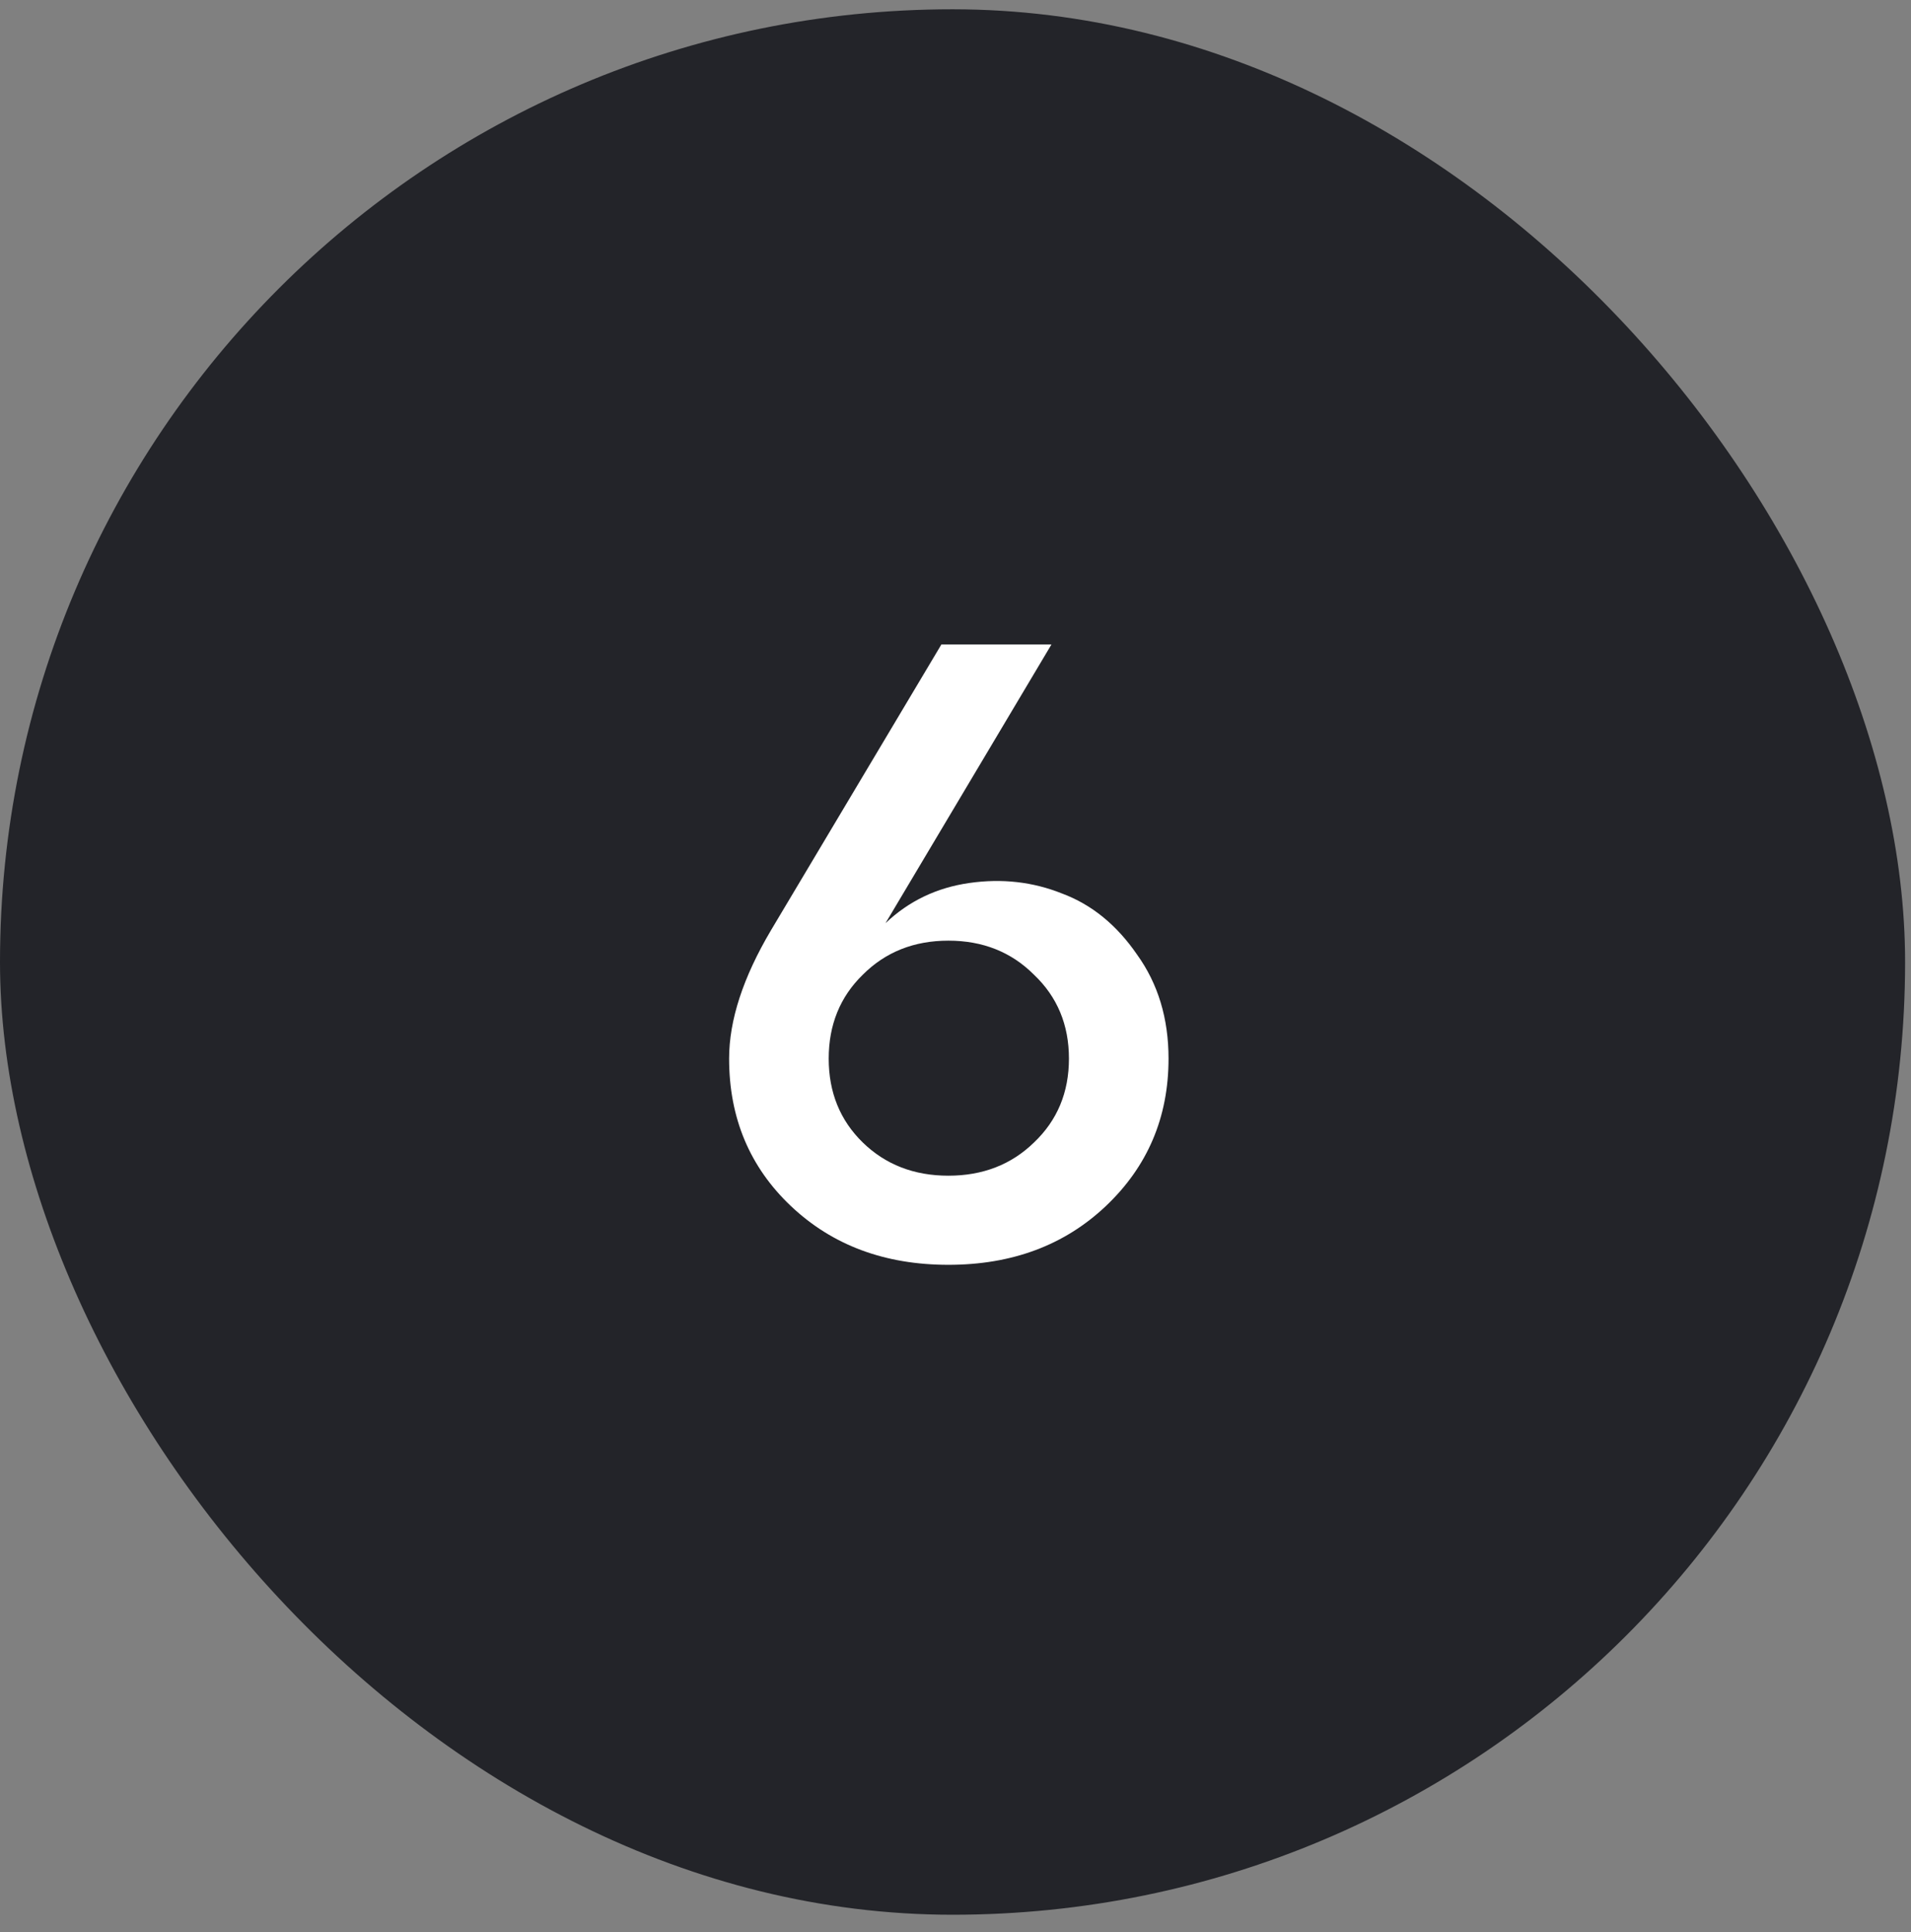
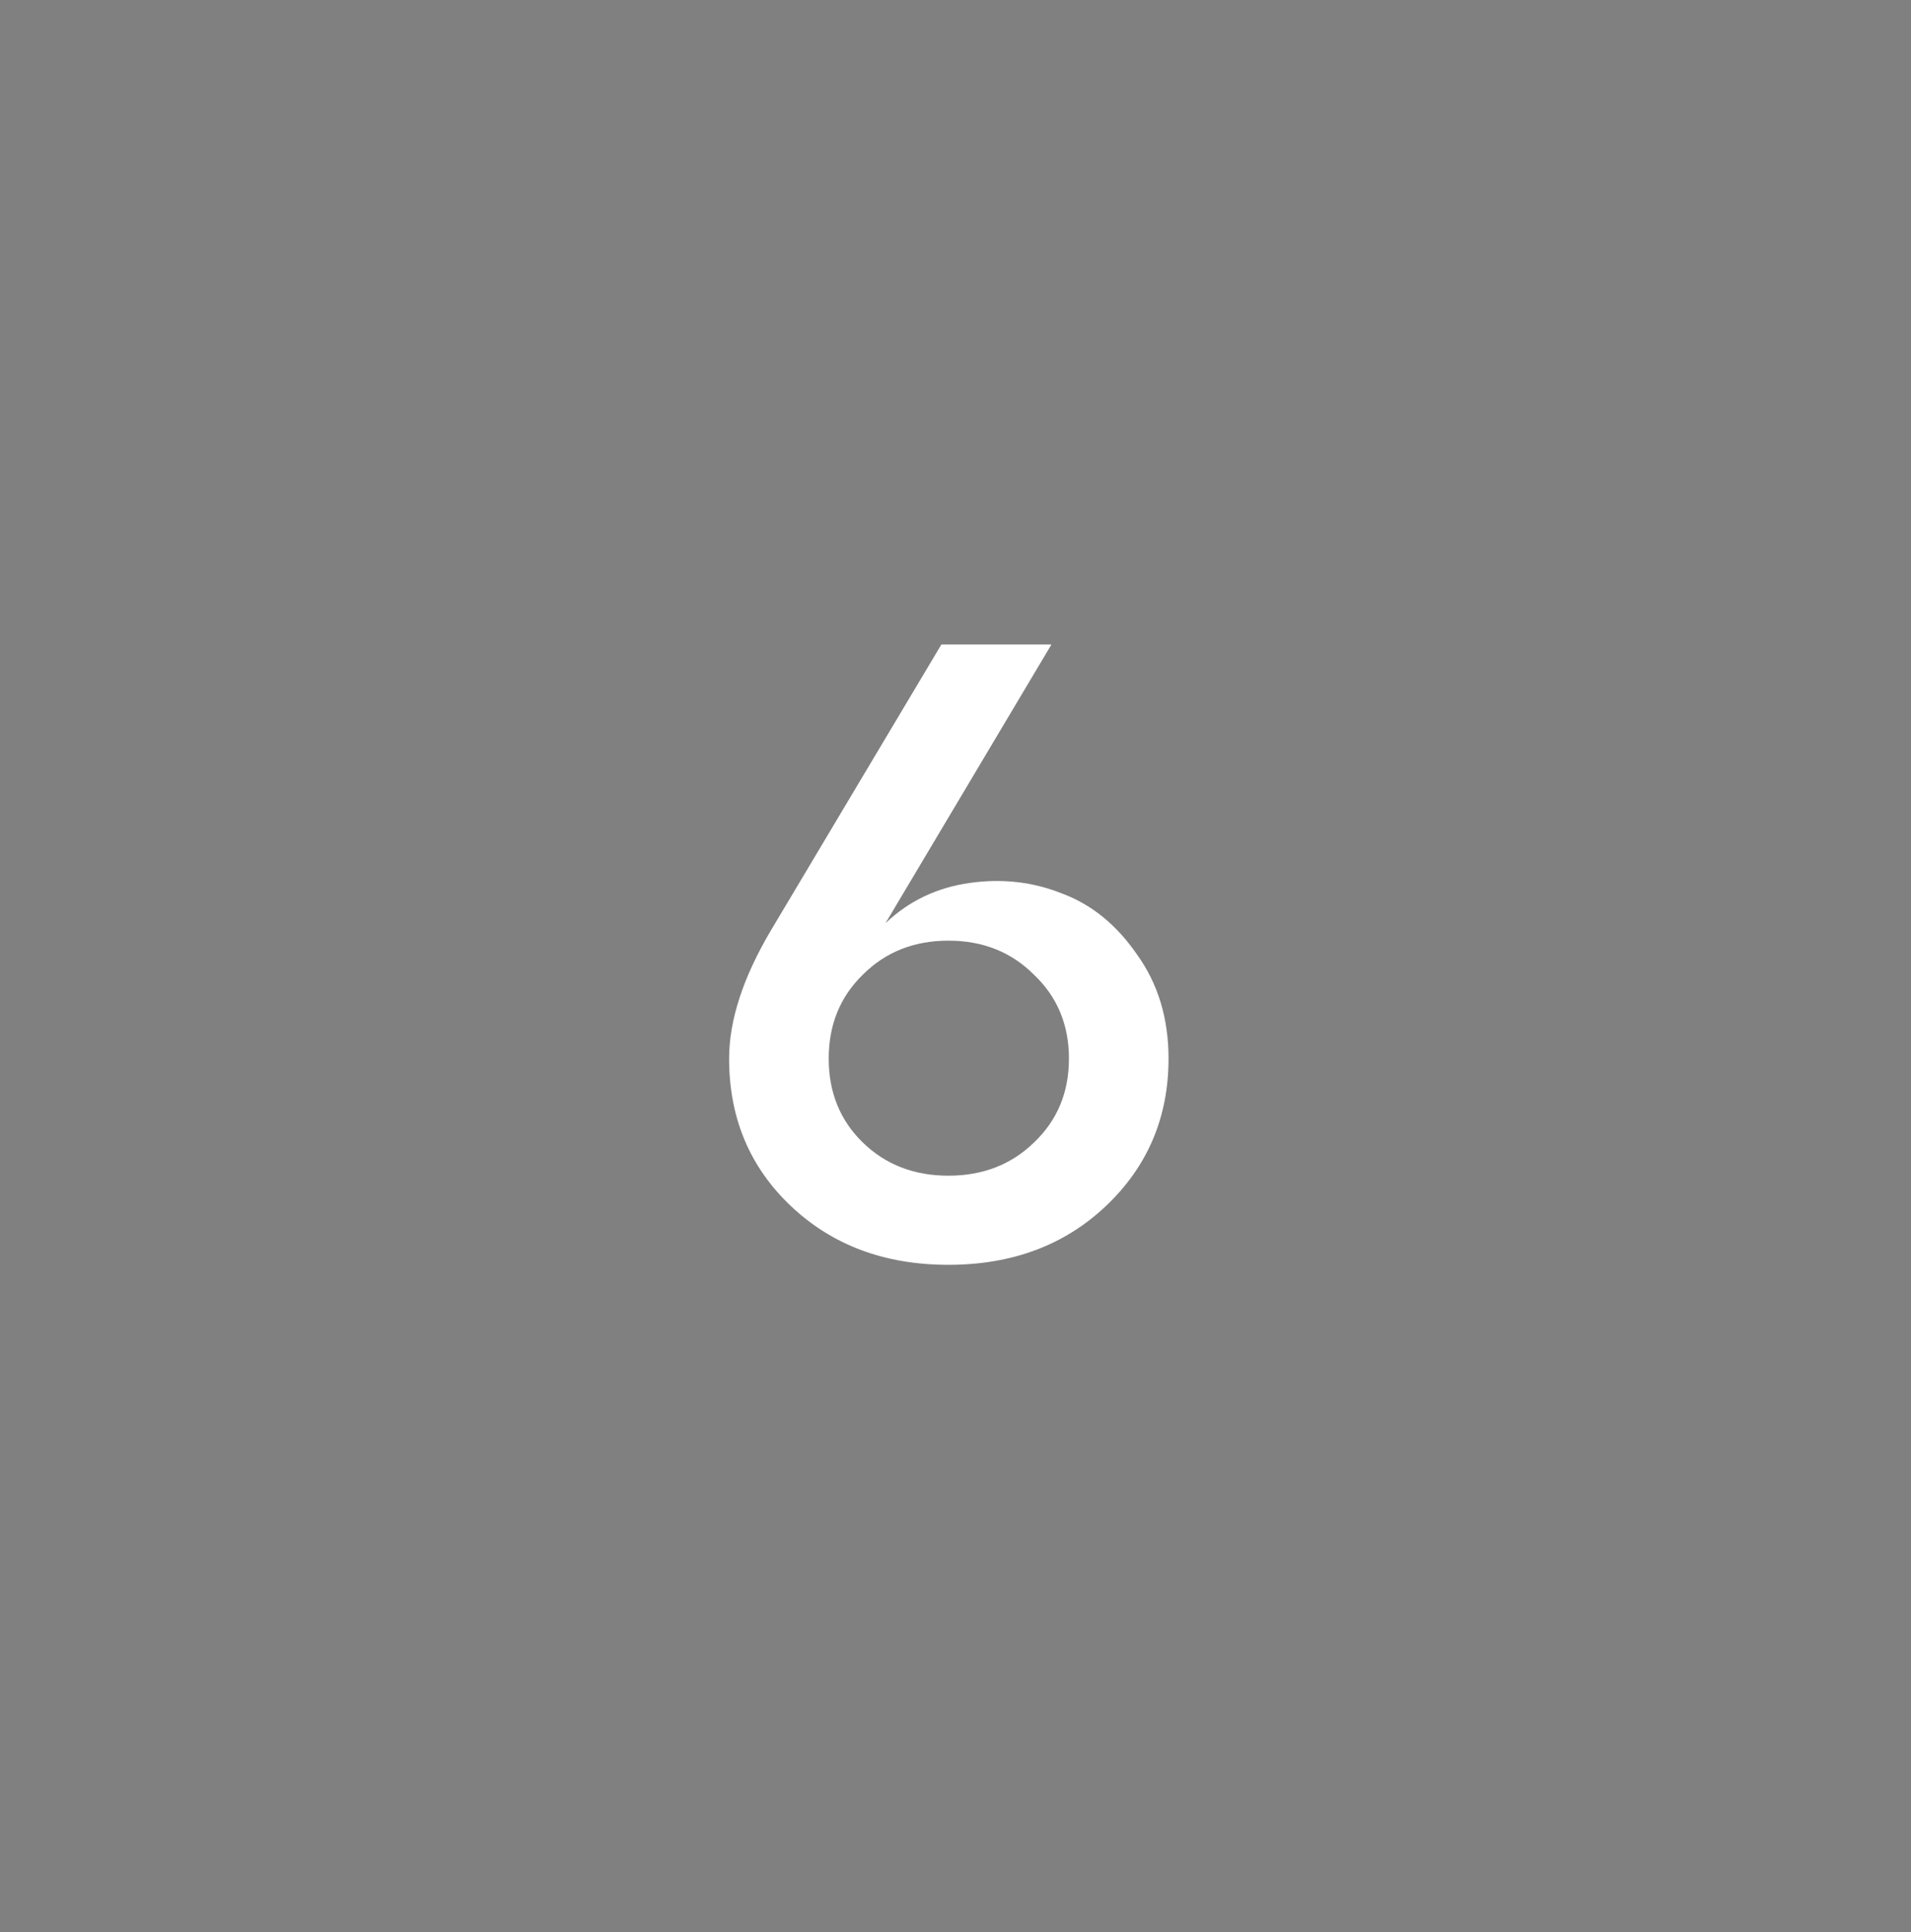
<svg xmlns="http://www.w3.org/2000/svg" width="92" height="93" viewBox="0 0 92 93" fill="none">
  <rect x="0" y="0" width="92" height="93" fill="#808080" stroke="none" />
-   <rect y="0.447" width="91.716" height="91.716" rx="45.858" fill="#232429" />
  <path d="M50.62 31.02L42.63 44.436C43.751 43.37 45.097 42.725 46.667 42.501C48.237 42.277 49.723 42.445 51.125 43.006C52.555 43.538 53.761 44.52 54.742 45.95C55.751 47.352 56.256 49.02 56.256 50.954C56.256 53.786 55.246 56.155 53.228 58.062C51.237 59.941 48.714 60.88 45.658 60.88C42.601 60.88 40.078 59.941 38.087 58.062C36.097 56.183 35.101 53.814 35.101 50.954C35.101 49.104 35.774 47.043 37.12 44.772L45.321 31.02H50.62ZM41.536 54.992C42.63 56.057 44.003 56.59 45.658 56.59C47.312 56.59 48.686 56.057 49.779 54.992C50.901 53.926 51.461 52.581 51.461 50.954C51.461 49.328 50.901 47.982 49.779 46.917C48.686 45.823 47.312 45.277 45.658 45.277C44.003 45.277 42.63 45.823 41.536 46.917C40.443 47.982 39.896 49.328 39.896 50.954C39.896 52.581 40.443 53.926 41.536 54.992Z" fill="white" />
</svg>